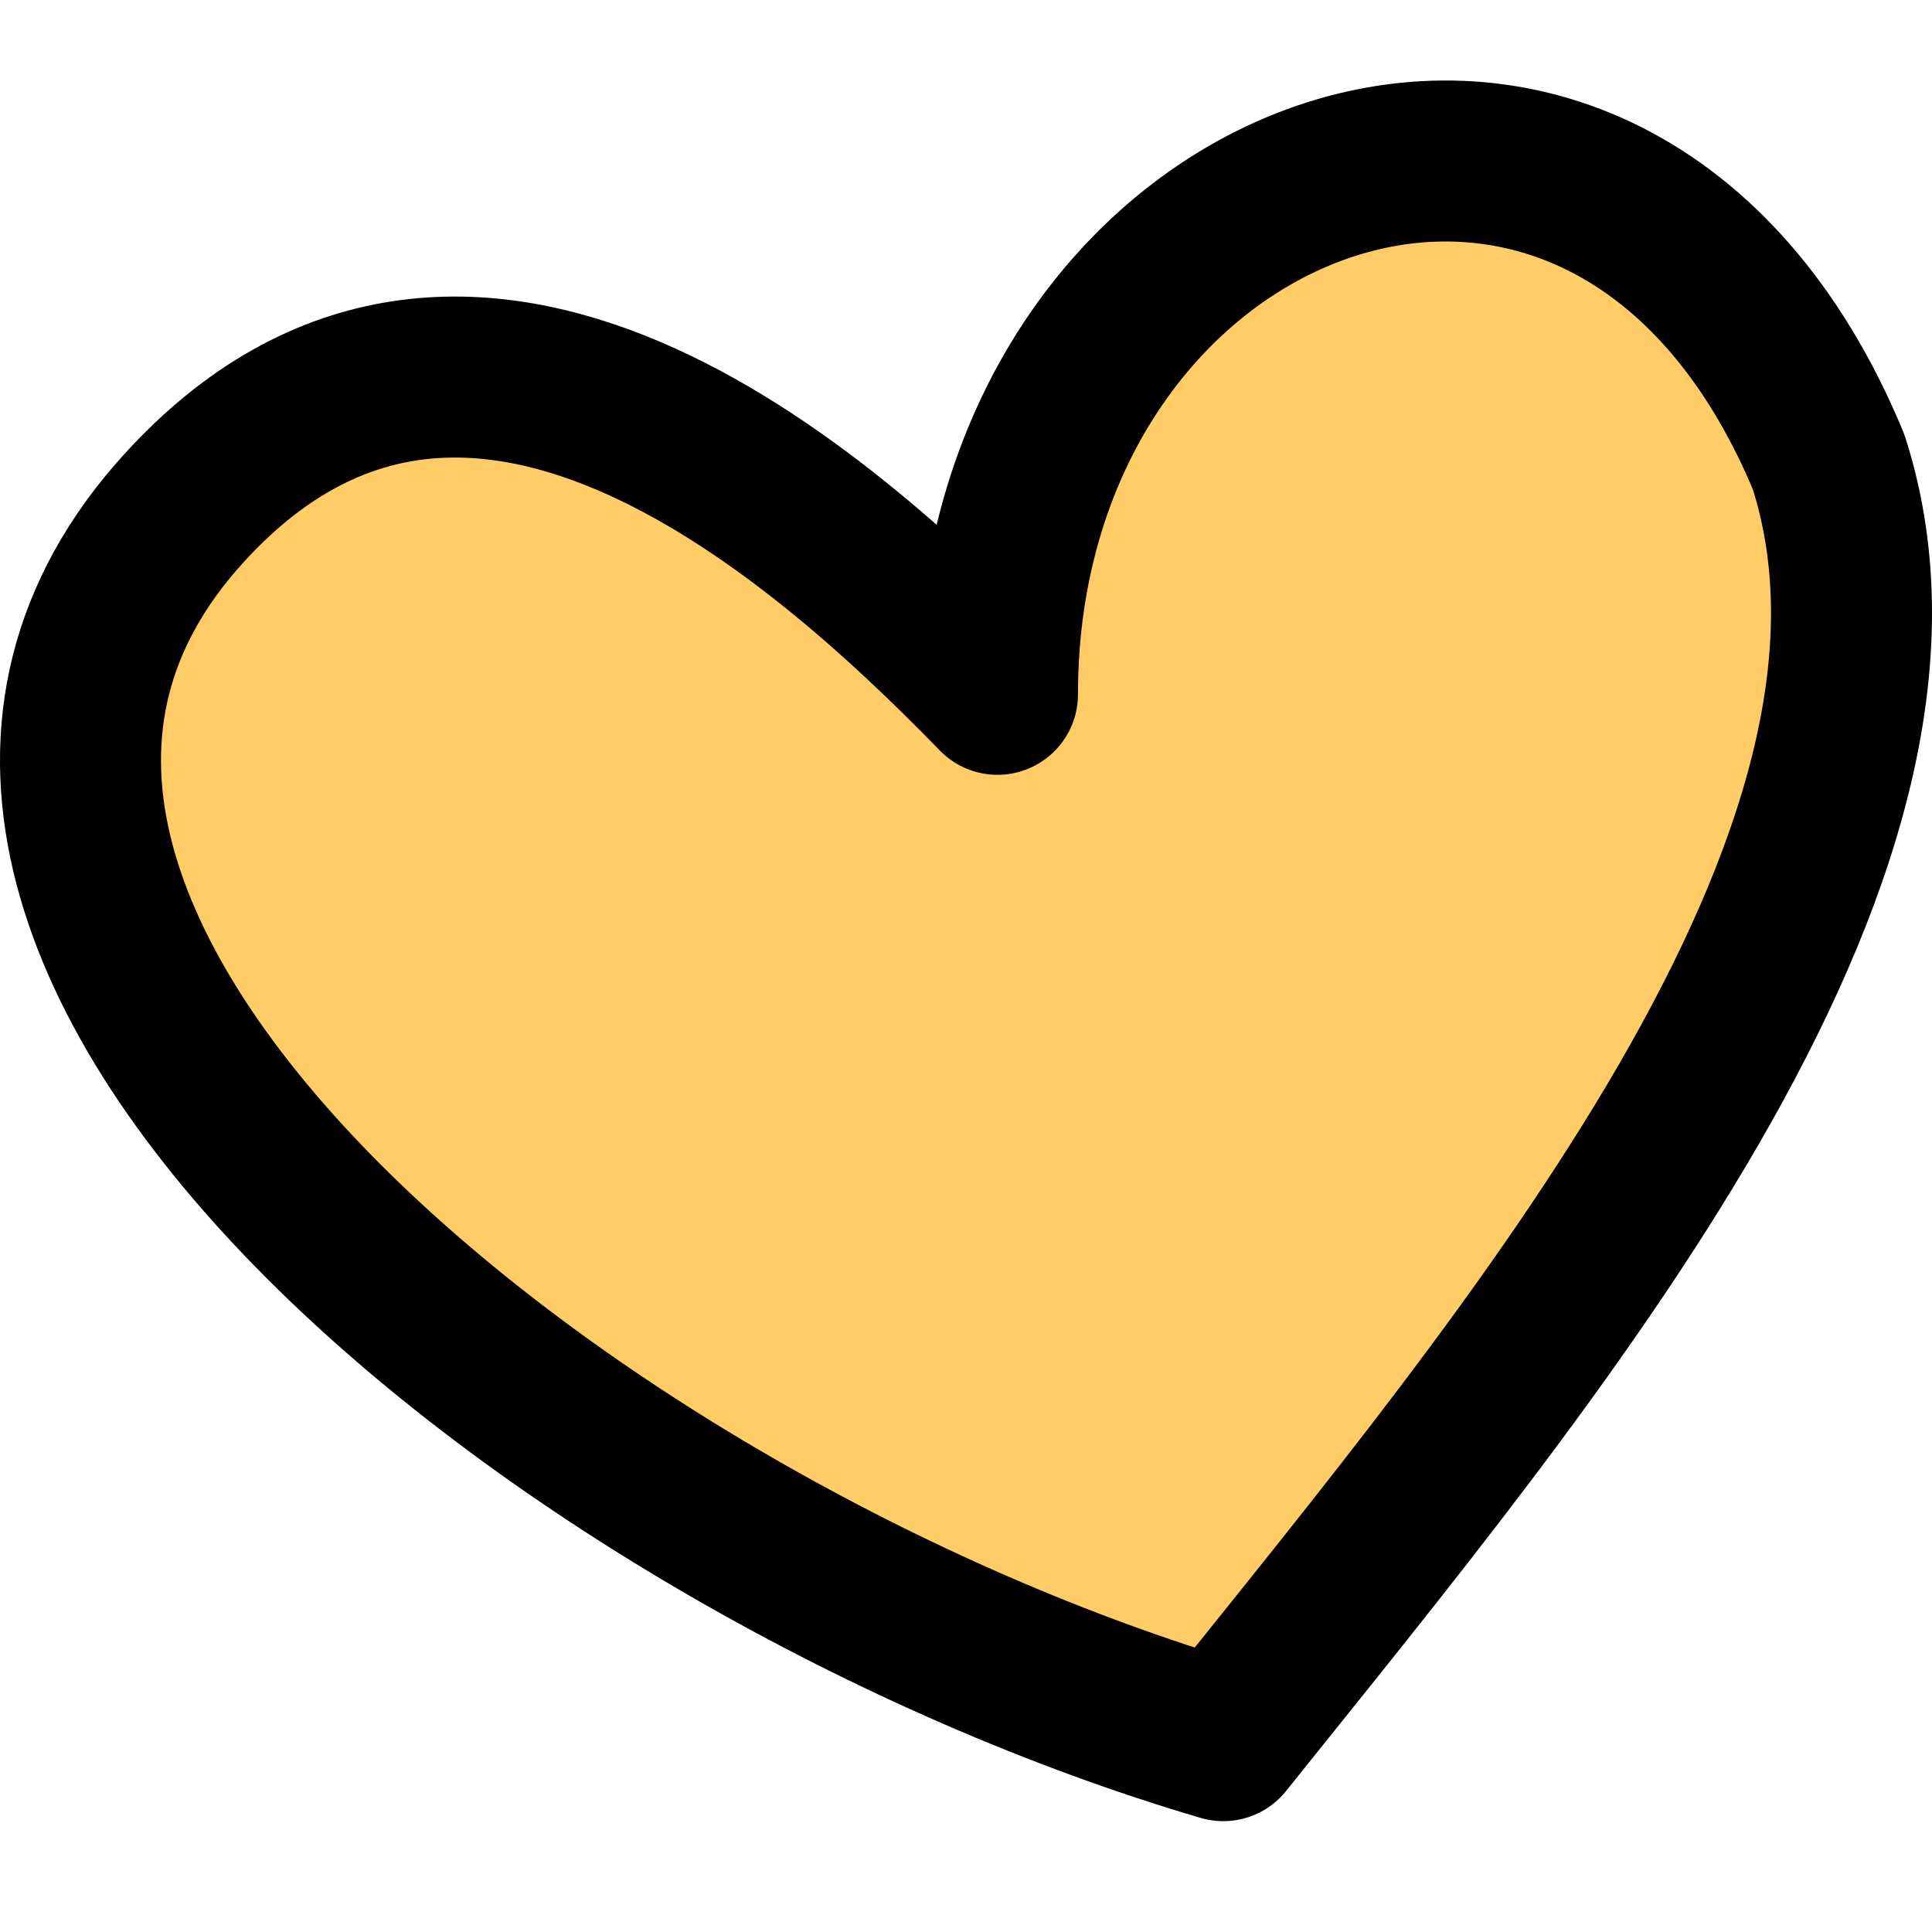
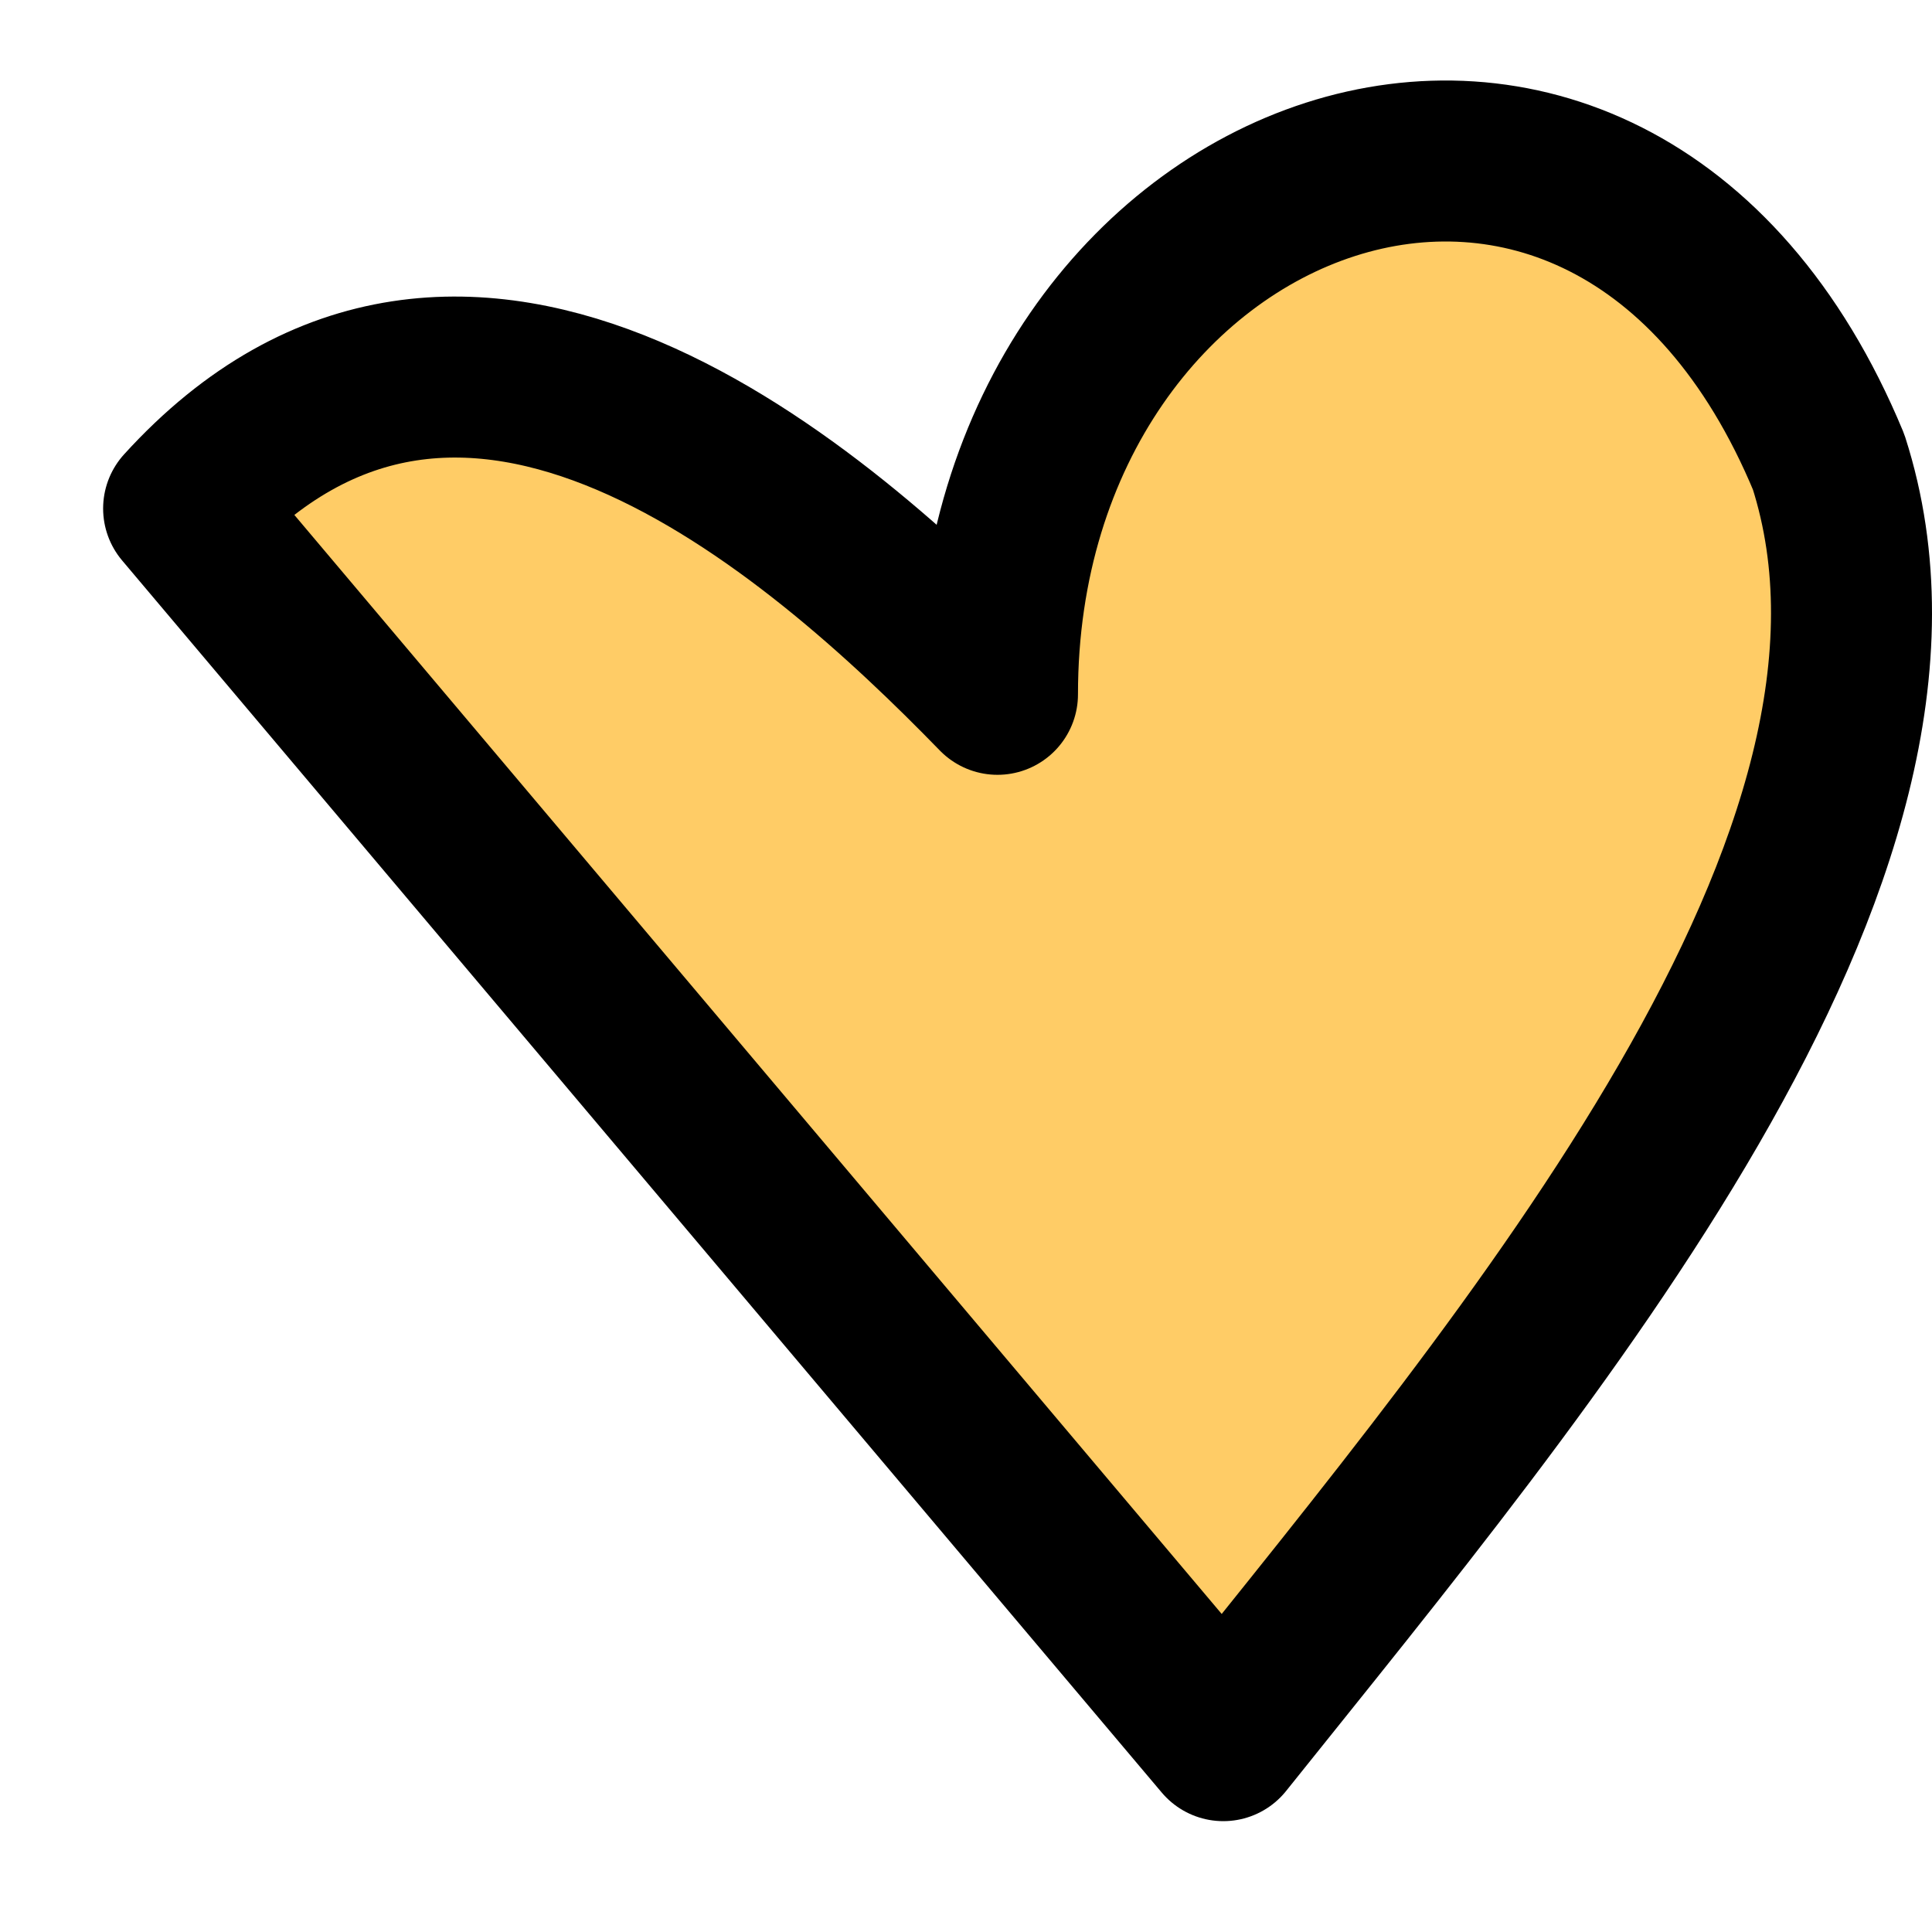
<svg xmlns="http://www.w3.org/2000/svg" width="24" height="24" viewBox="0 0 24 24" fill="none">
-   <path d="M2.281 6.317C5.775 2.474 10.147 6.317 12.391 8.625C12.391 2.012 19.979 -0.858 22.716 5.739C24.284 10.622 19.023 16.84 15.196 21.623C7.065 19.232 -2.502 11.578 2.281 6.317Z" fill="#FFCC66" stroke="black" stroke-width="2" stroke-linecap="round" stroke-linejoin="round" />
+   <path d="M2.281 6.317C5.775 2.474 10.147 6.317 12.391 8.625C12.391 2.012 19.979 -0.858 22.716 5.739C24.284 10.622 19.023 16.84 15.196 21.623Z" fill="#FFCC66" stroke="black" stroke-width="2" stroke-linecap="round" stroke-linejoin="round" />
</svg>